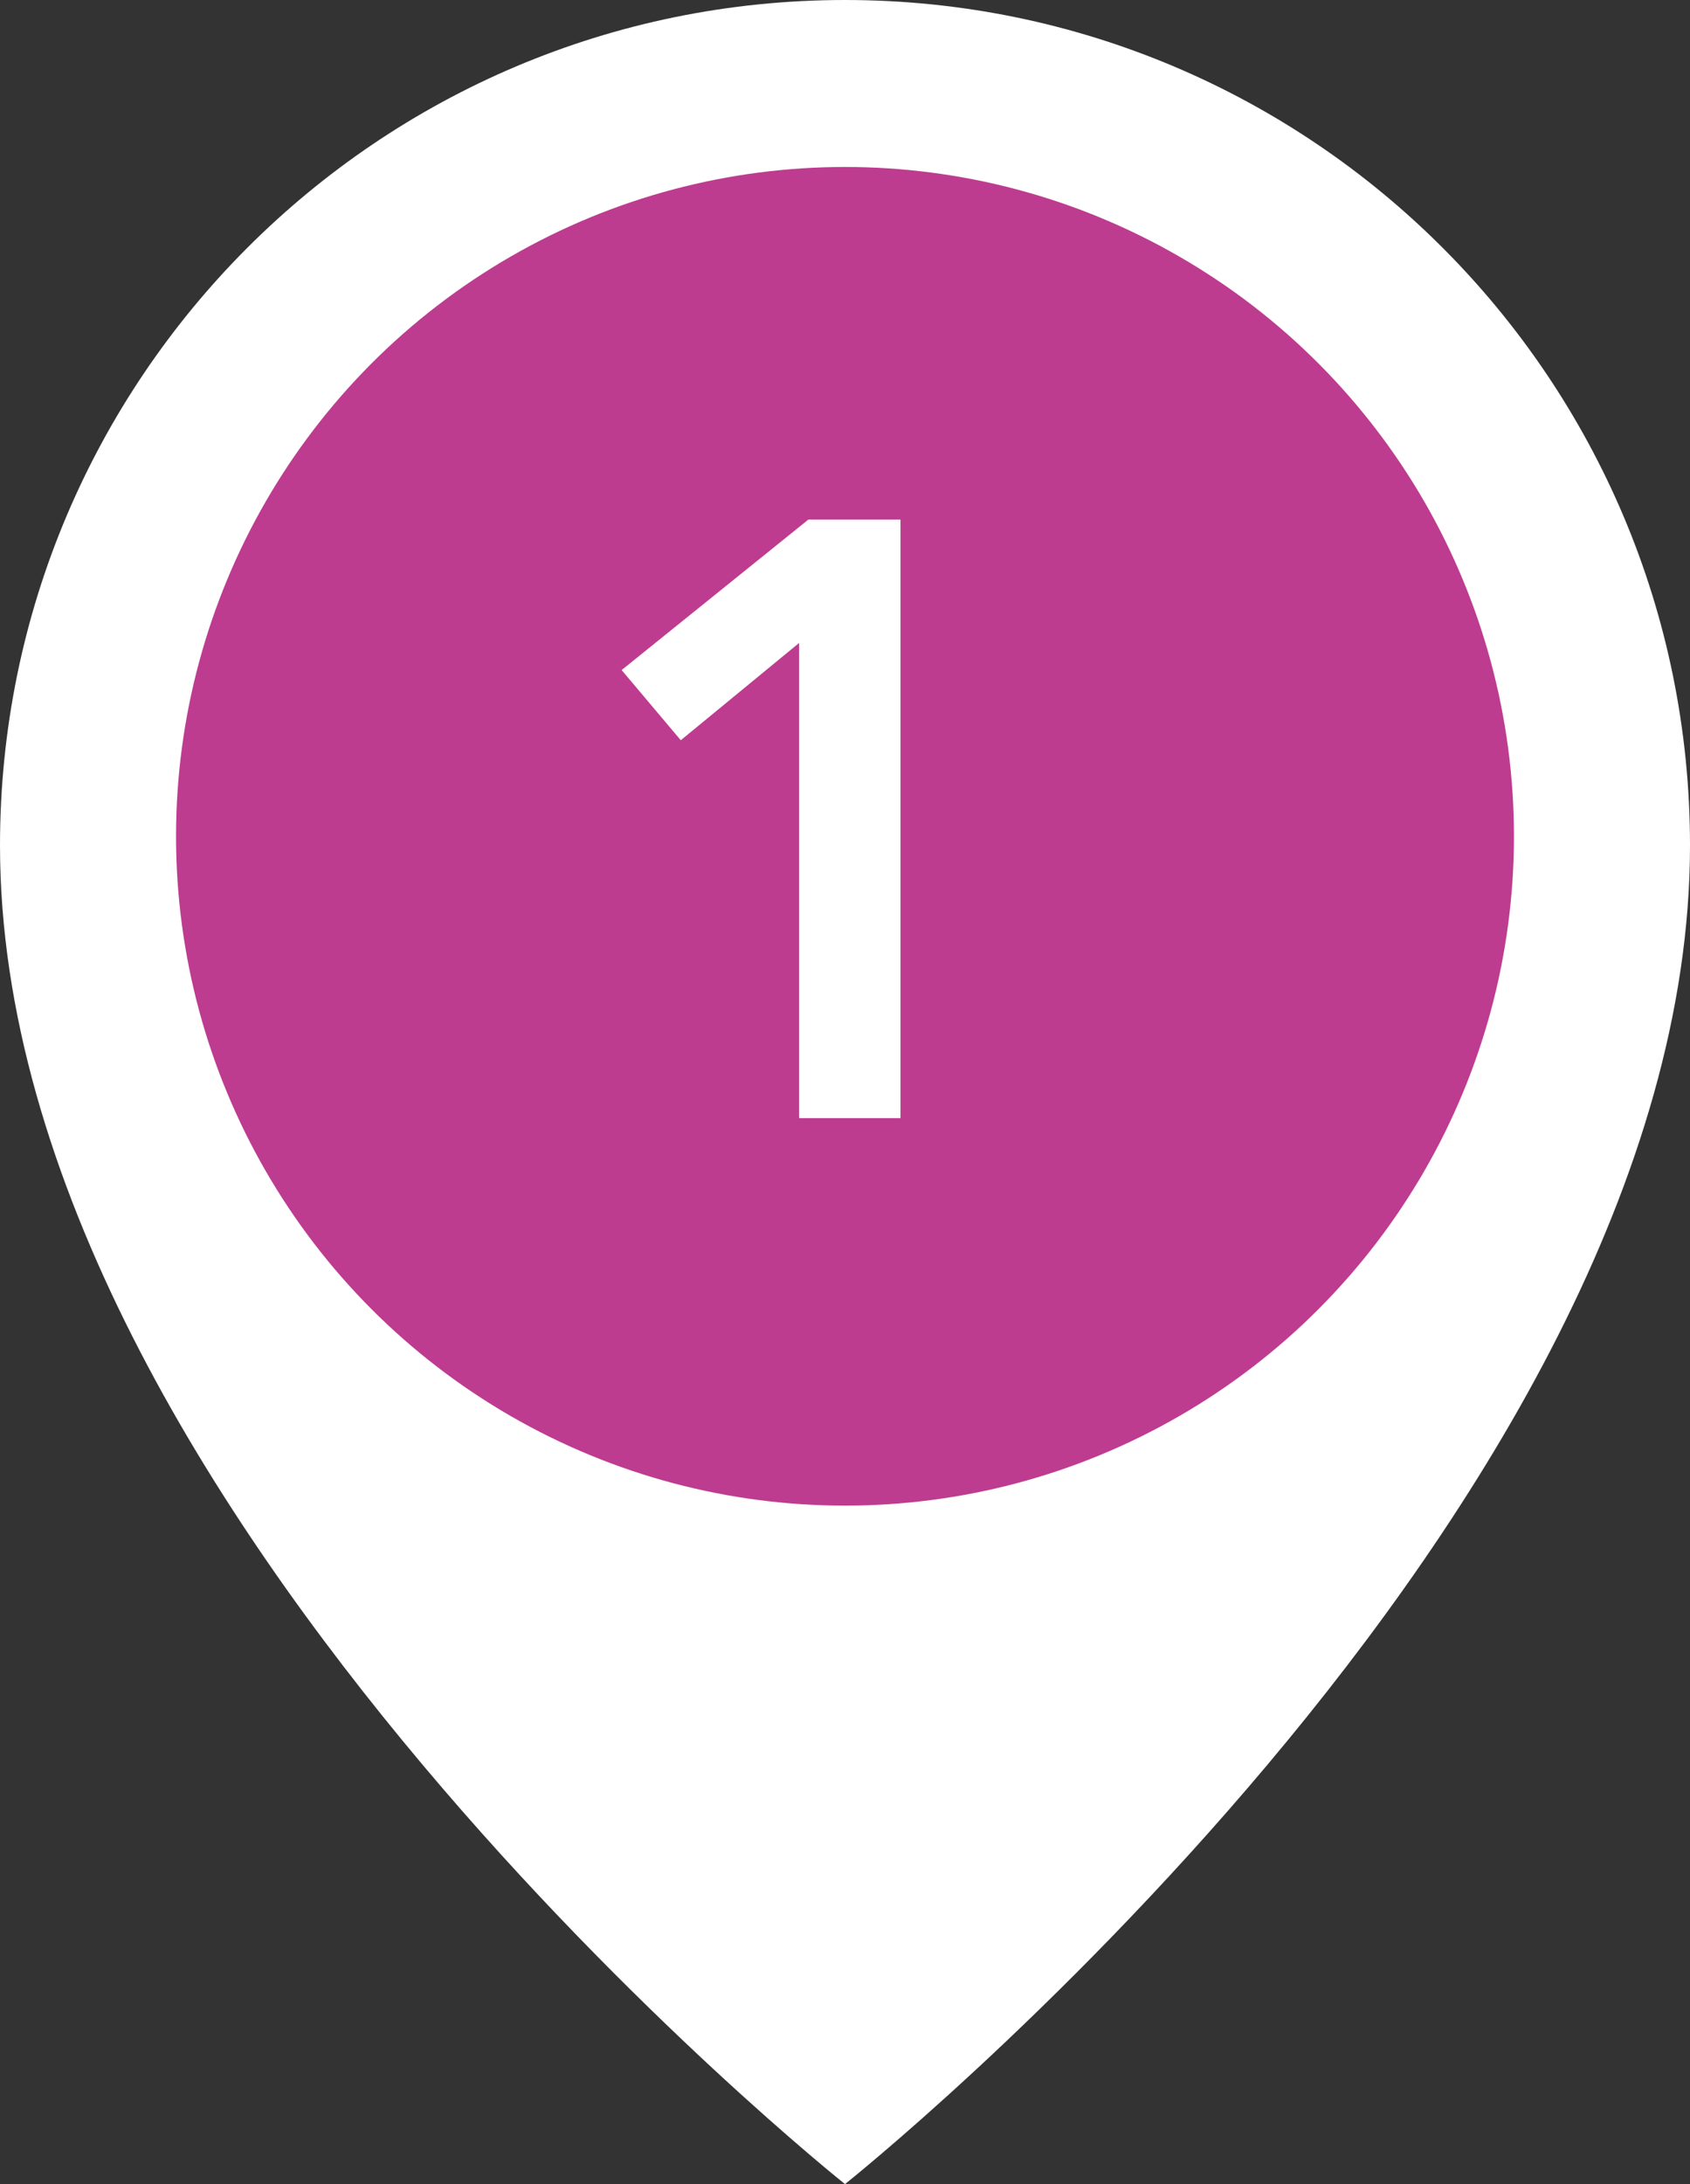
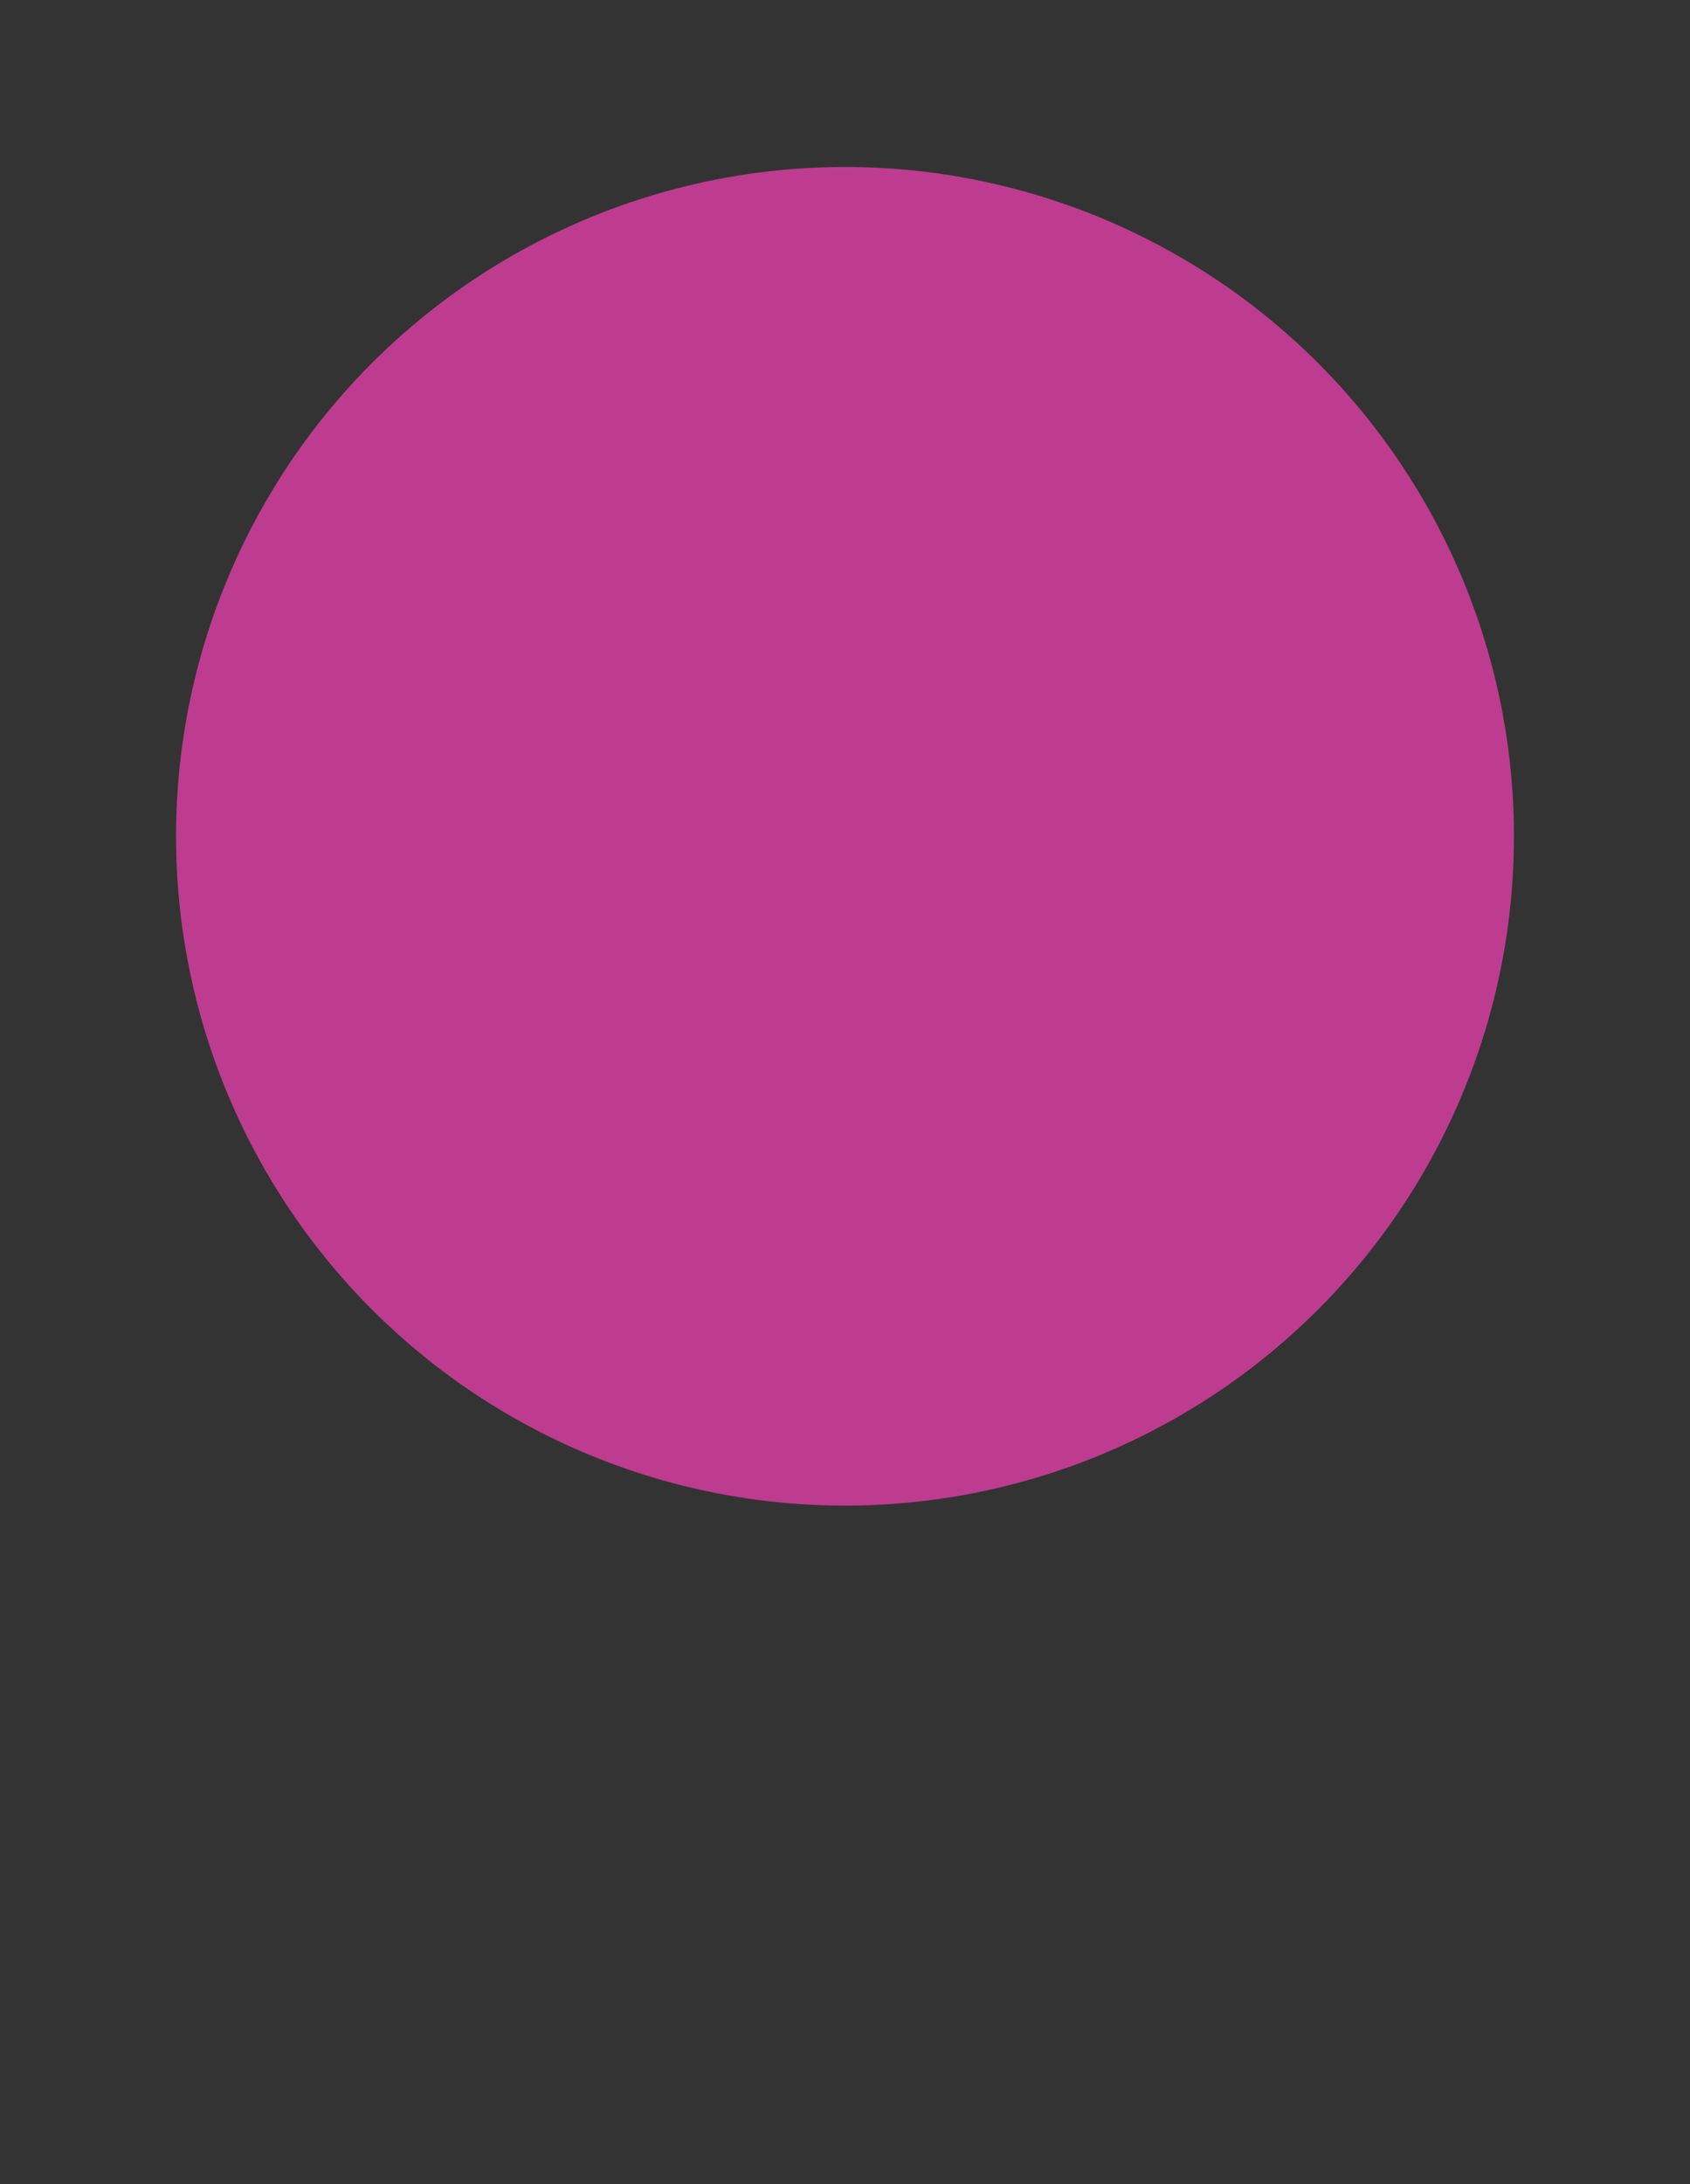
<svg xmlns="http://www.w3.org/2000/svg" id="icon" width="48" height="62" viewBox="0 0 48 62">
  <rect x="0" y="0" width="48" height="62" fill="#333333" stroke="none" />
-   <path d="M48,24c0,18.915-24,38-24,38,0,0-24-19.085-24-38C0,10.745,10.745,0,24,0s24,10.745,24,24Z" fill="#fff" />
  <circle id="_楕円形_165" cx="24" cy="23.74" r="19" fill="#bd3c90" />
-   <path d="M25.576,14.748V31.74h-2.88v-13.488l-3.36,2.761-1.68-1.992,5.304-4.272h2.616Z" fill="#fff" />
</svg>